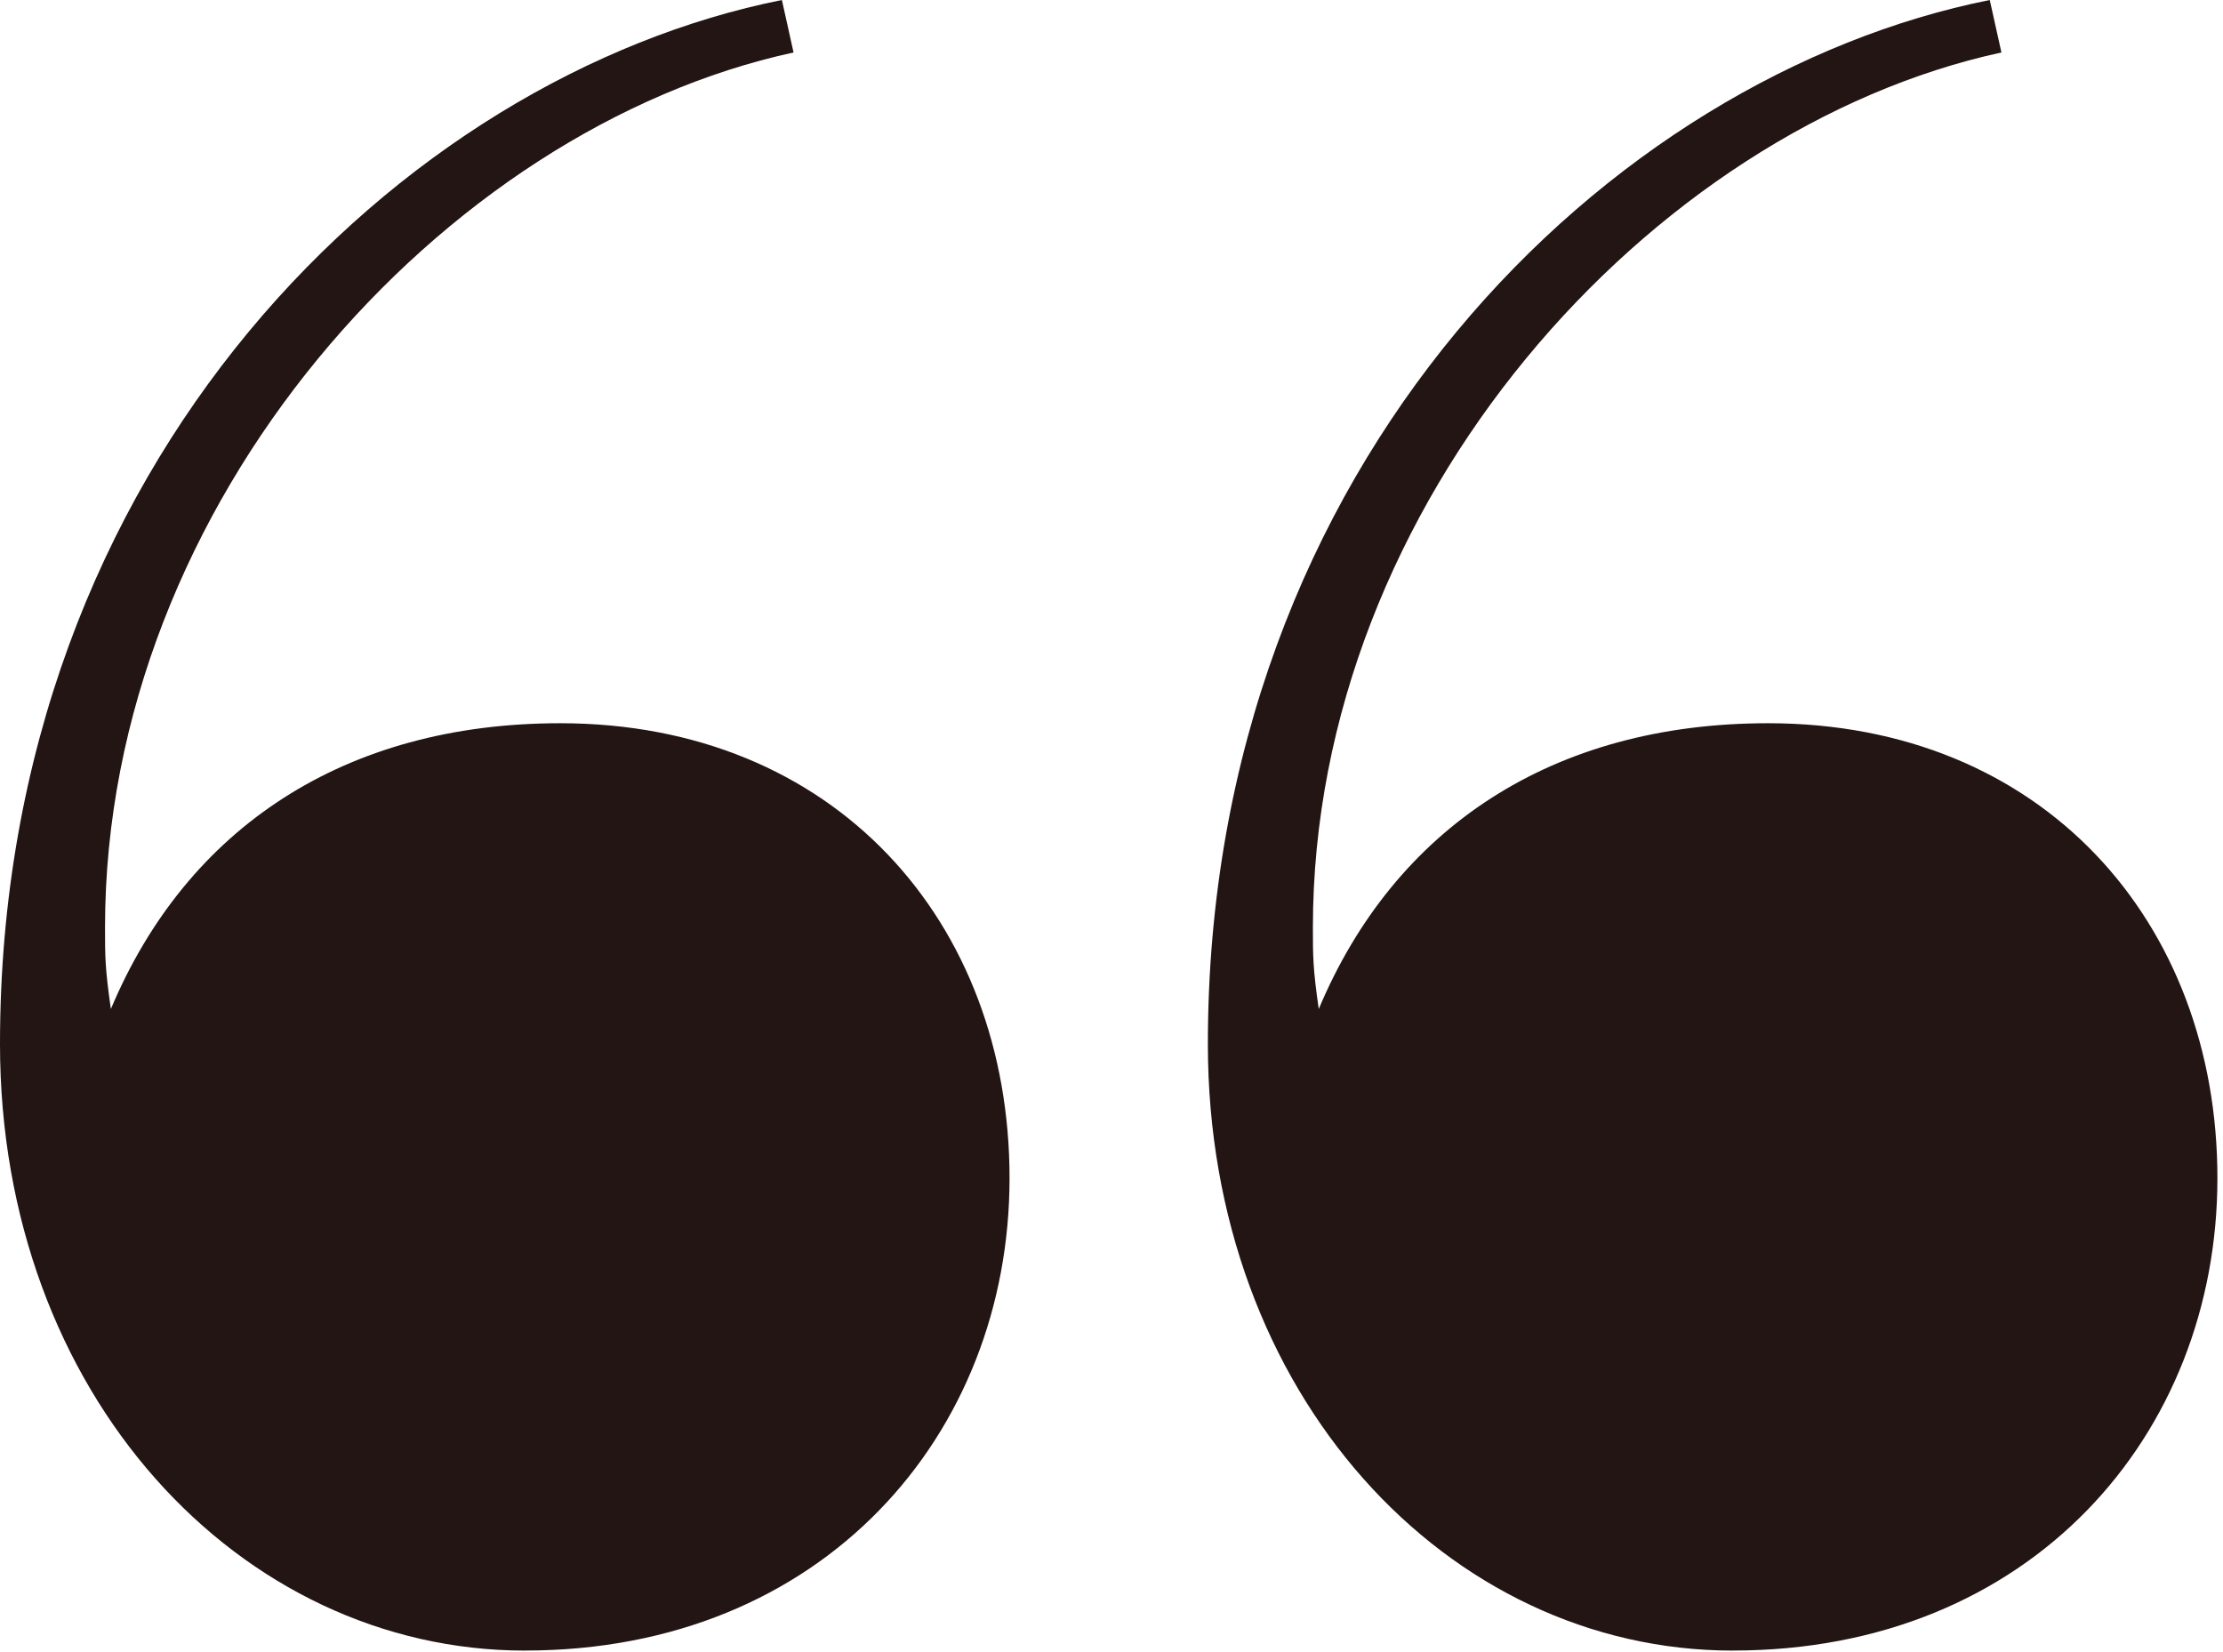
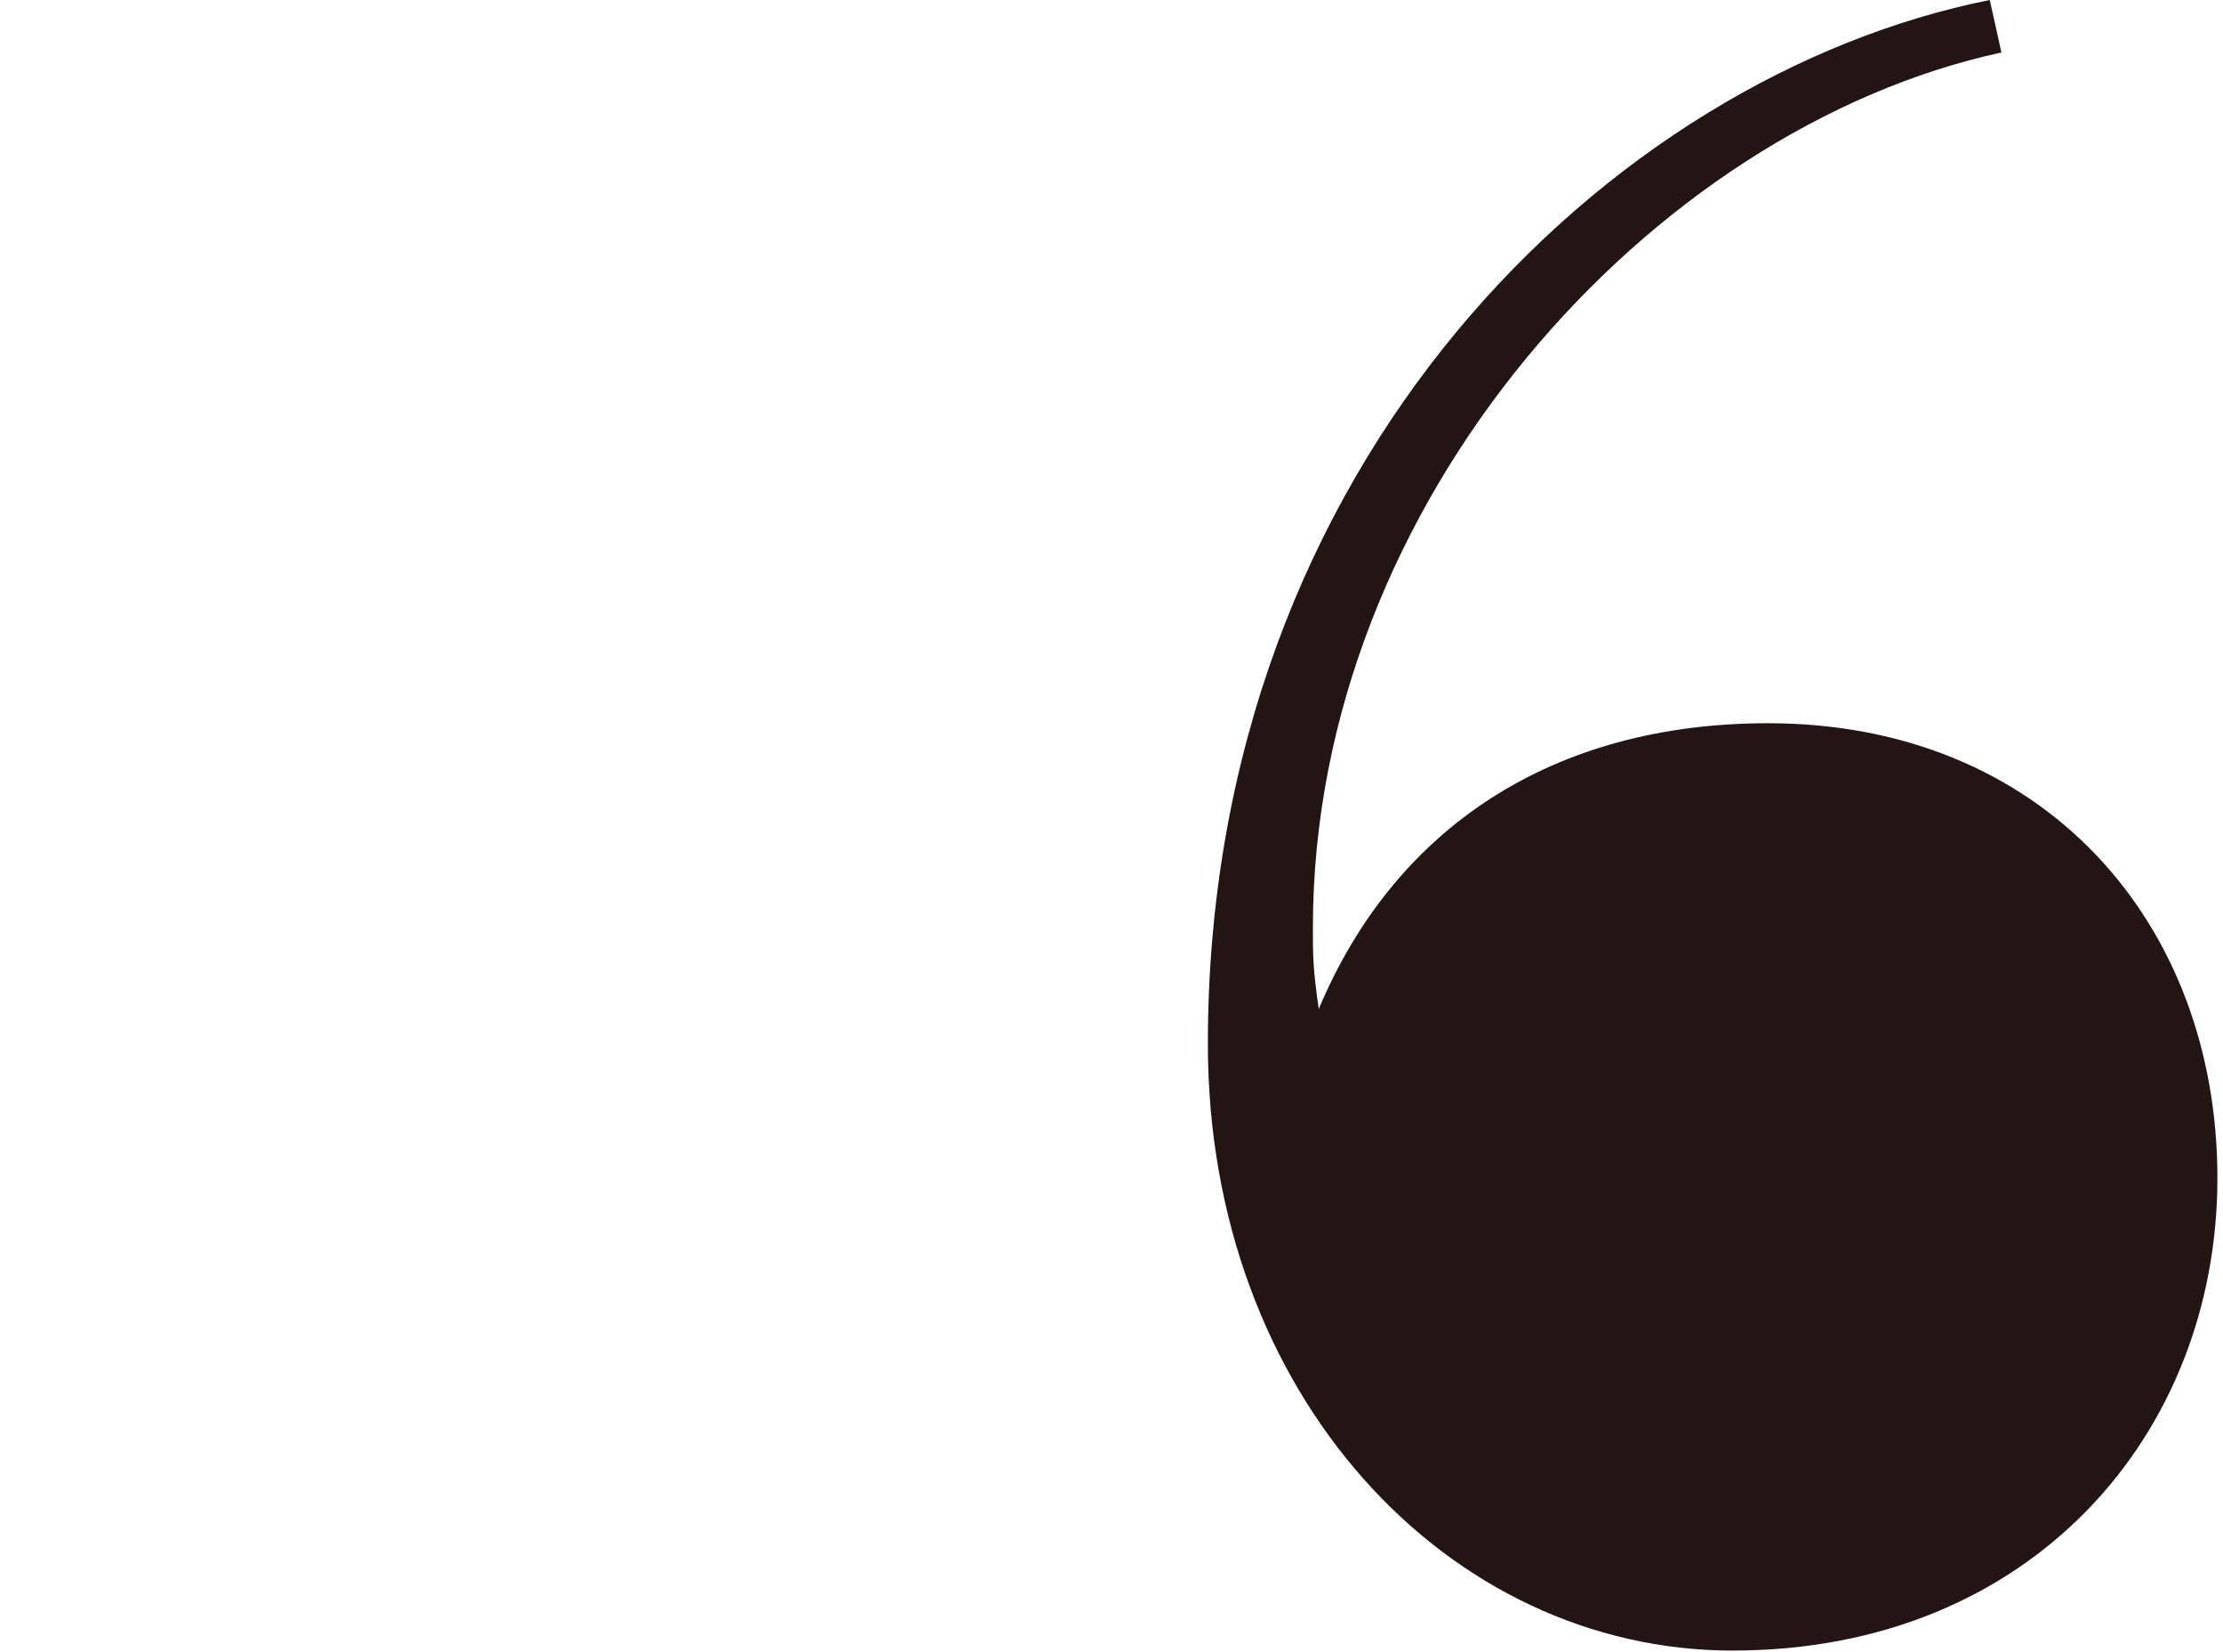
<svg xmlns="http://www.w3.org/2000/svg" width="74" height="55" viewBox="0 0 74 55" fill="none">
-   <path d="M17.483 54.948C27.389 54.948 33.606 47.763 33.606 39.221C33.606 30.679 27.779 24.077 18.648 24.077C11.461 24.077 6.217 27.572 3.691 33.591C3.496 32.231 3.496 31.844 3.496 30.874C3.496 16.699 14.762 4.272 26.416 1.747L26.028 0C13.402 2.525 0 15.339 0 34.756C0 46.406 7.965 54.95 17.481 54.95L17.483 54.948Z" fill="#221514" />
  <path d="M57.691 54.948C67.597 54.948 73.814 47.763 73.814 39.221C73.814 30.679 67.987 24.077 58.856 24.077C51.669 24.077 46.425 27.572 43.899 33.591C43.704 32.231 43.704 31.844 43.704 30.874C43.704 16.699 54.97 4.272 66.624 1.747L66.236 0C53.61 2.525 40.208 15.339 40.208 34.756C40.208 46.406 48.173 54.95 57.688 54.95L57.691 54.948Z" fill="#221514" />
</svg>